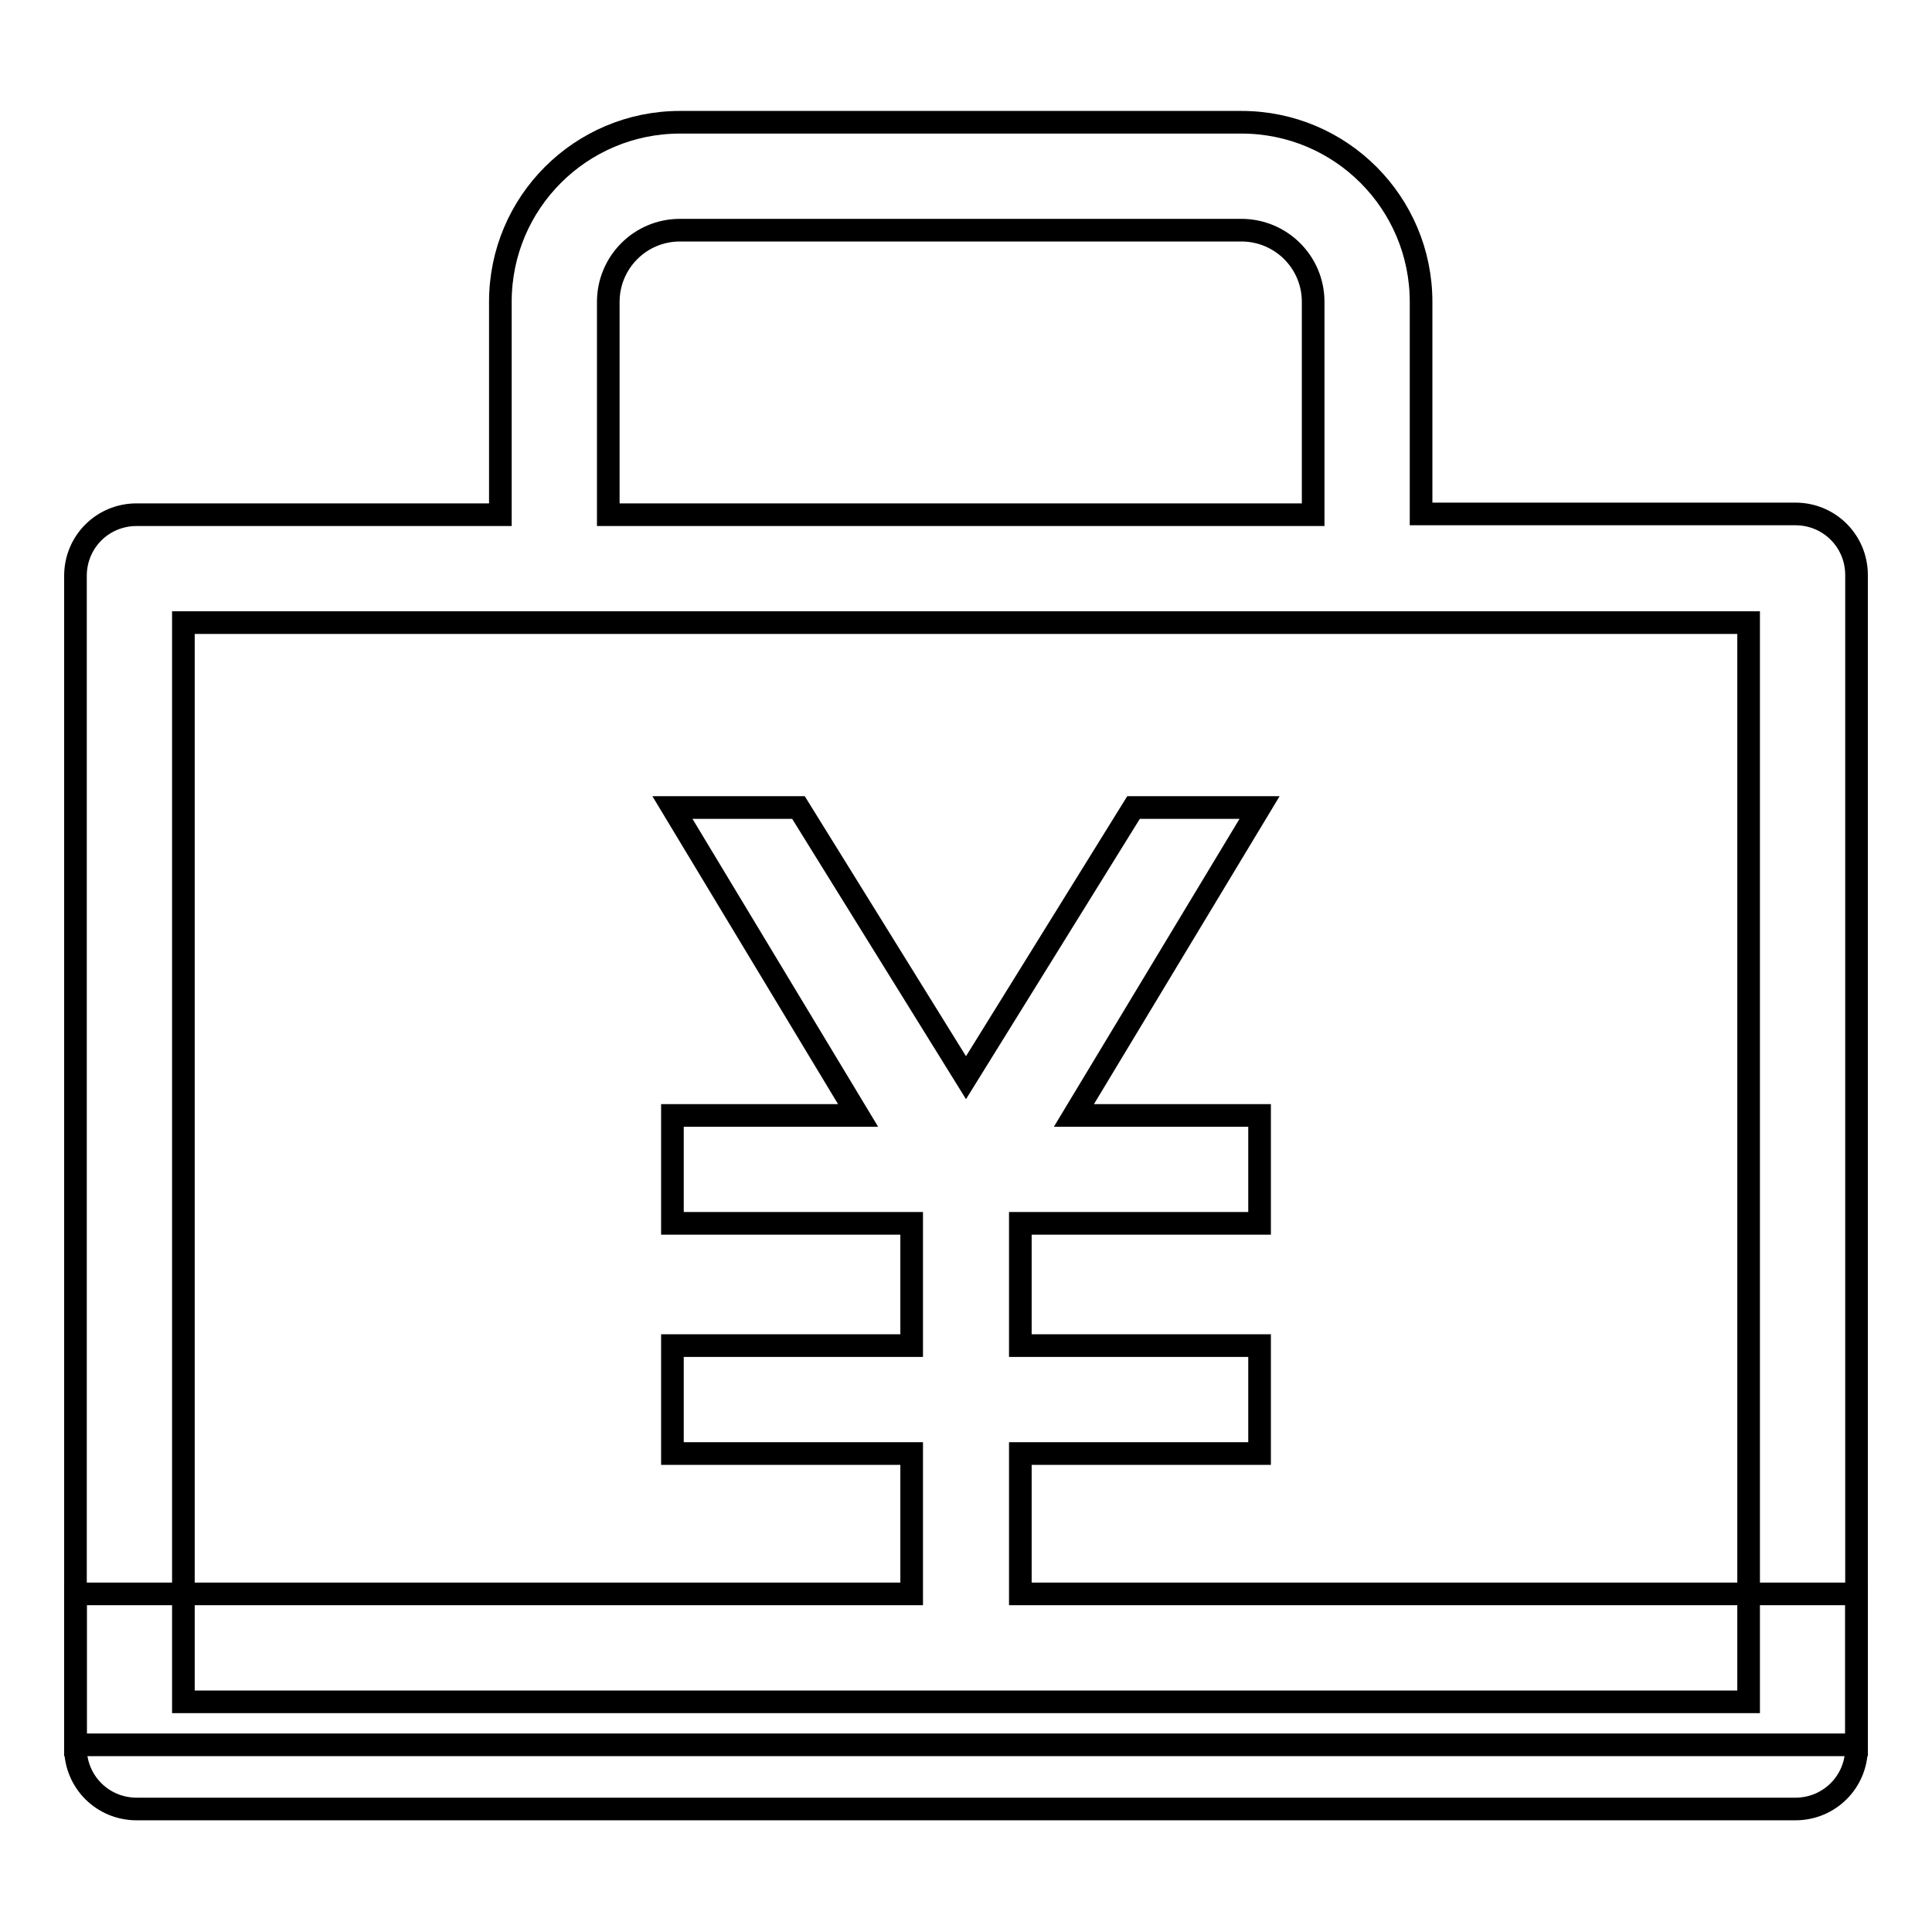
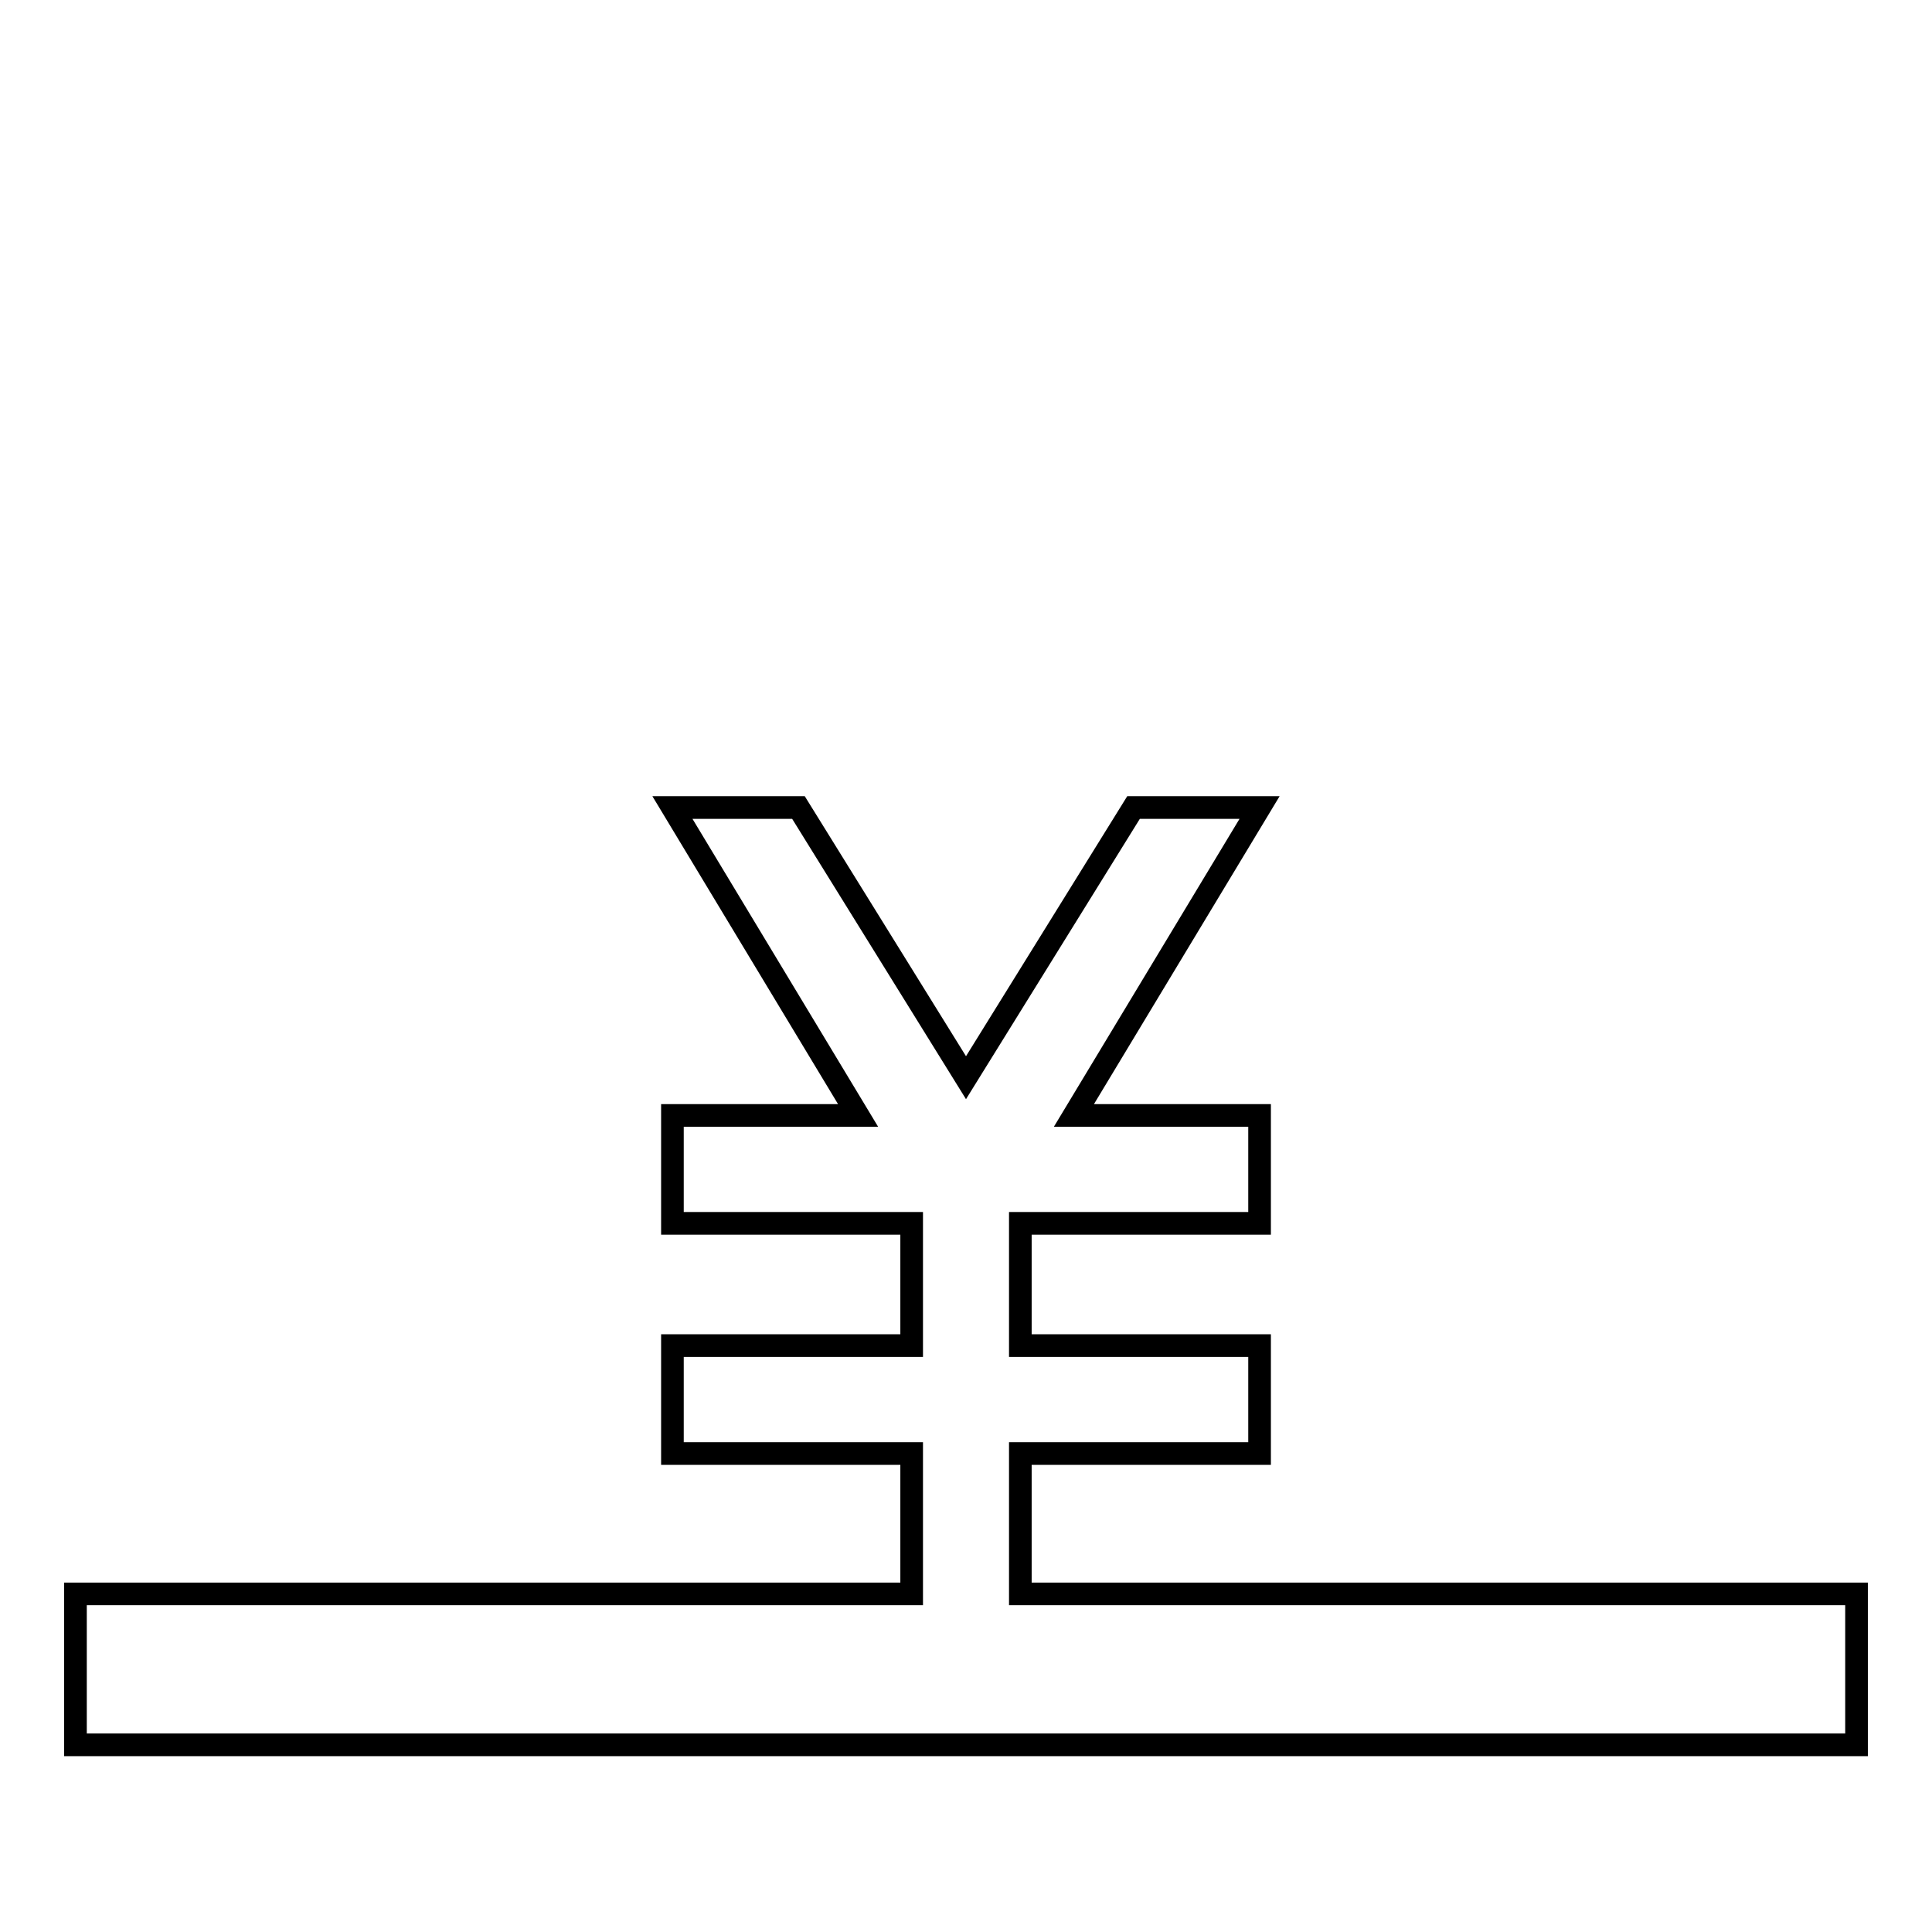
<svg xmlns="http://www.w3.org/2000/svg" version="1.1" x="0px" y="0px" viewBox="0 0 256 256" enable-background="new 0 0 256 256" xml:space="preserve">
  <g>
    <path stroke-width="3" fill-opacity="0" stroke="#000000" d="M120.8,162.1H89.1v-14.3h24.6L89.1,107h16.7l22.2,35.8l22.2-35.8h16.7l-24.6,40.8h24.6v14.3h-31.7v16.2 h31.7v14.3h-31.7v18.6H246v20H10v-20h110.8v-18.6H89.1v-14.3h31.7V162.1z" />
-     <path stroke-width="3" fill-opacity="0" stroke="#000000" d="M66.3,68.2V40c0-13.2,10.7-23.8,23.8-23.8h74.4c13.2,0,23.8,10.7,23.8,23.8v28.1h49.6 c4.5,0,8.1,3.6,8.1,8.1v155.4c0,4.5-3.6,8.1-8.1,8.1H18.1c-4.5,0-8.1-3.6-8.1-8.1V76.3c0-4.5,3.6-8.1,8.1-8.1H66.3z M80.6,68.2H174 V40c0-5.3-4.3-9.5-9.5-9.5H90.1c-5.3,0-9.5,4.3-9.5,9.5V68.2z M24.3,82.5v143h207.4v-143H24.3z" />
  </g>
</svg>